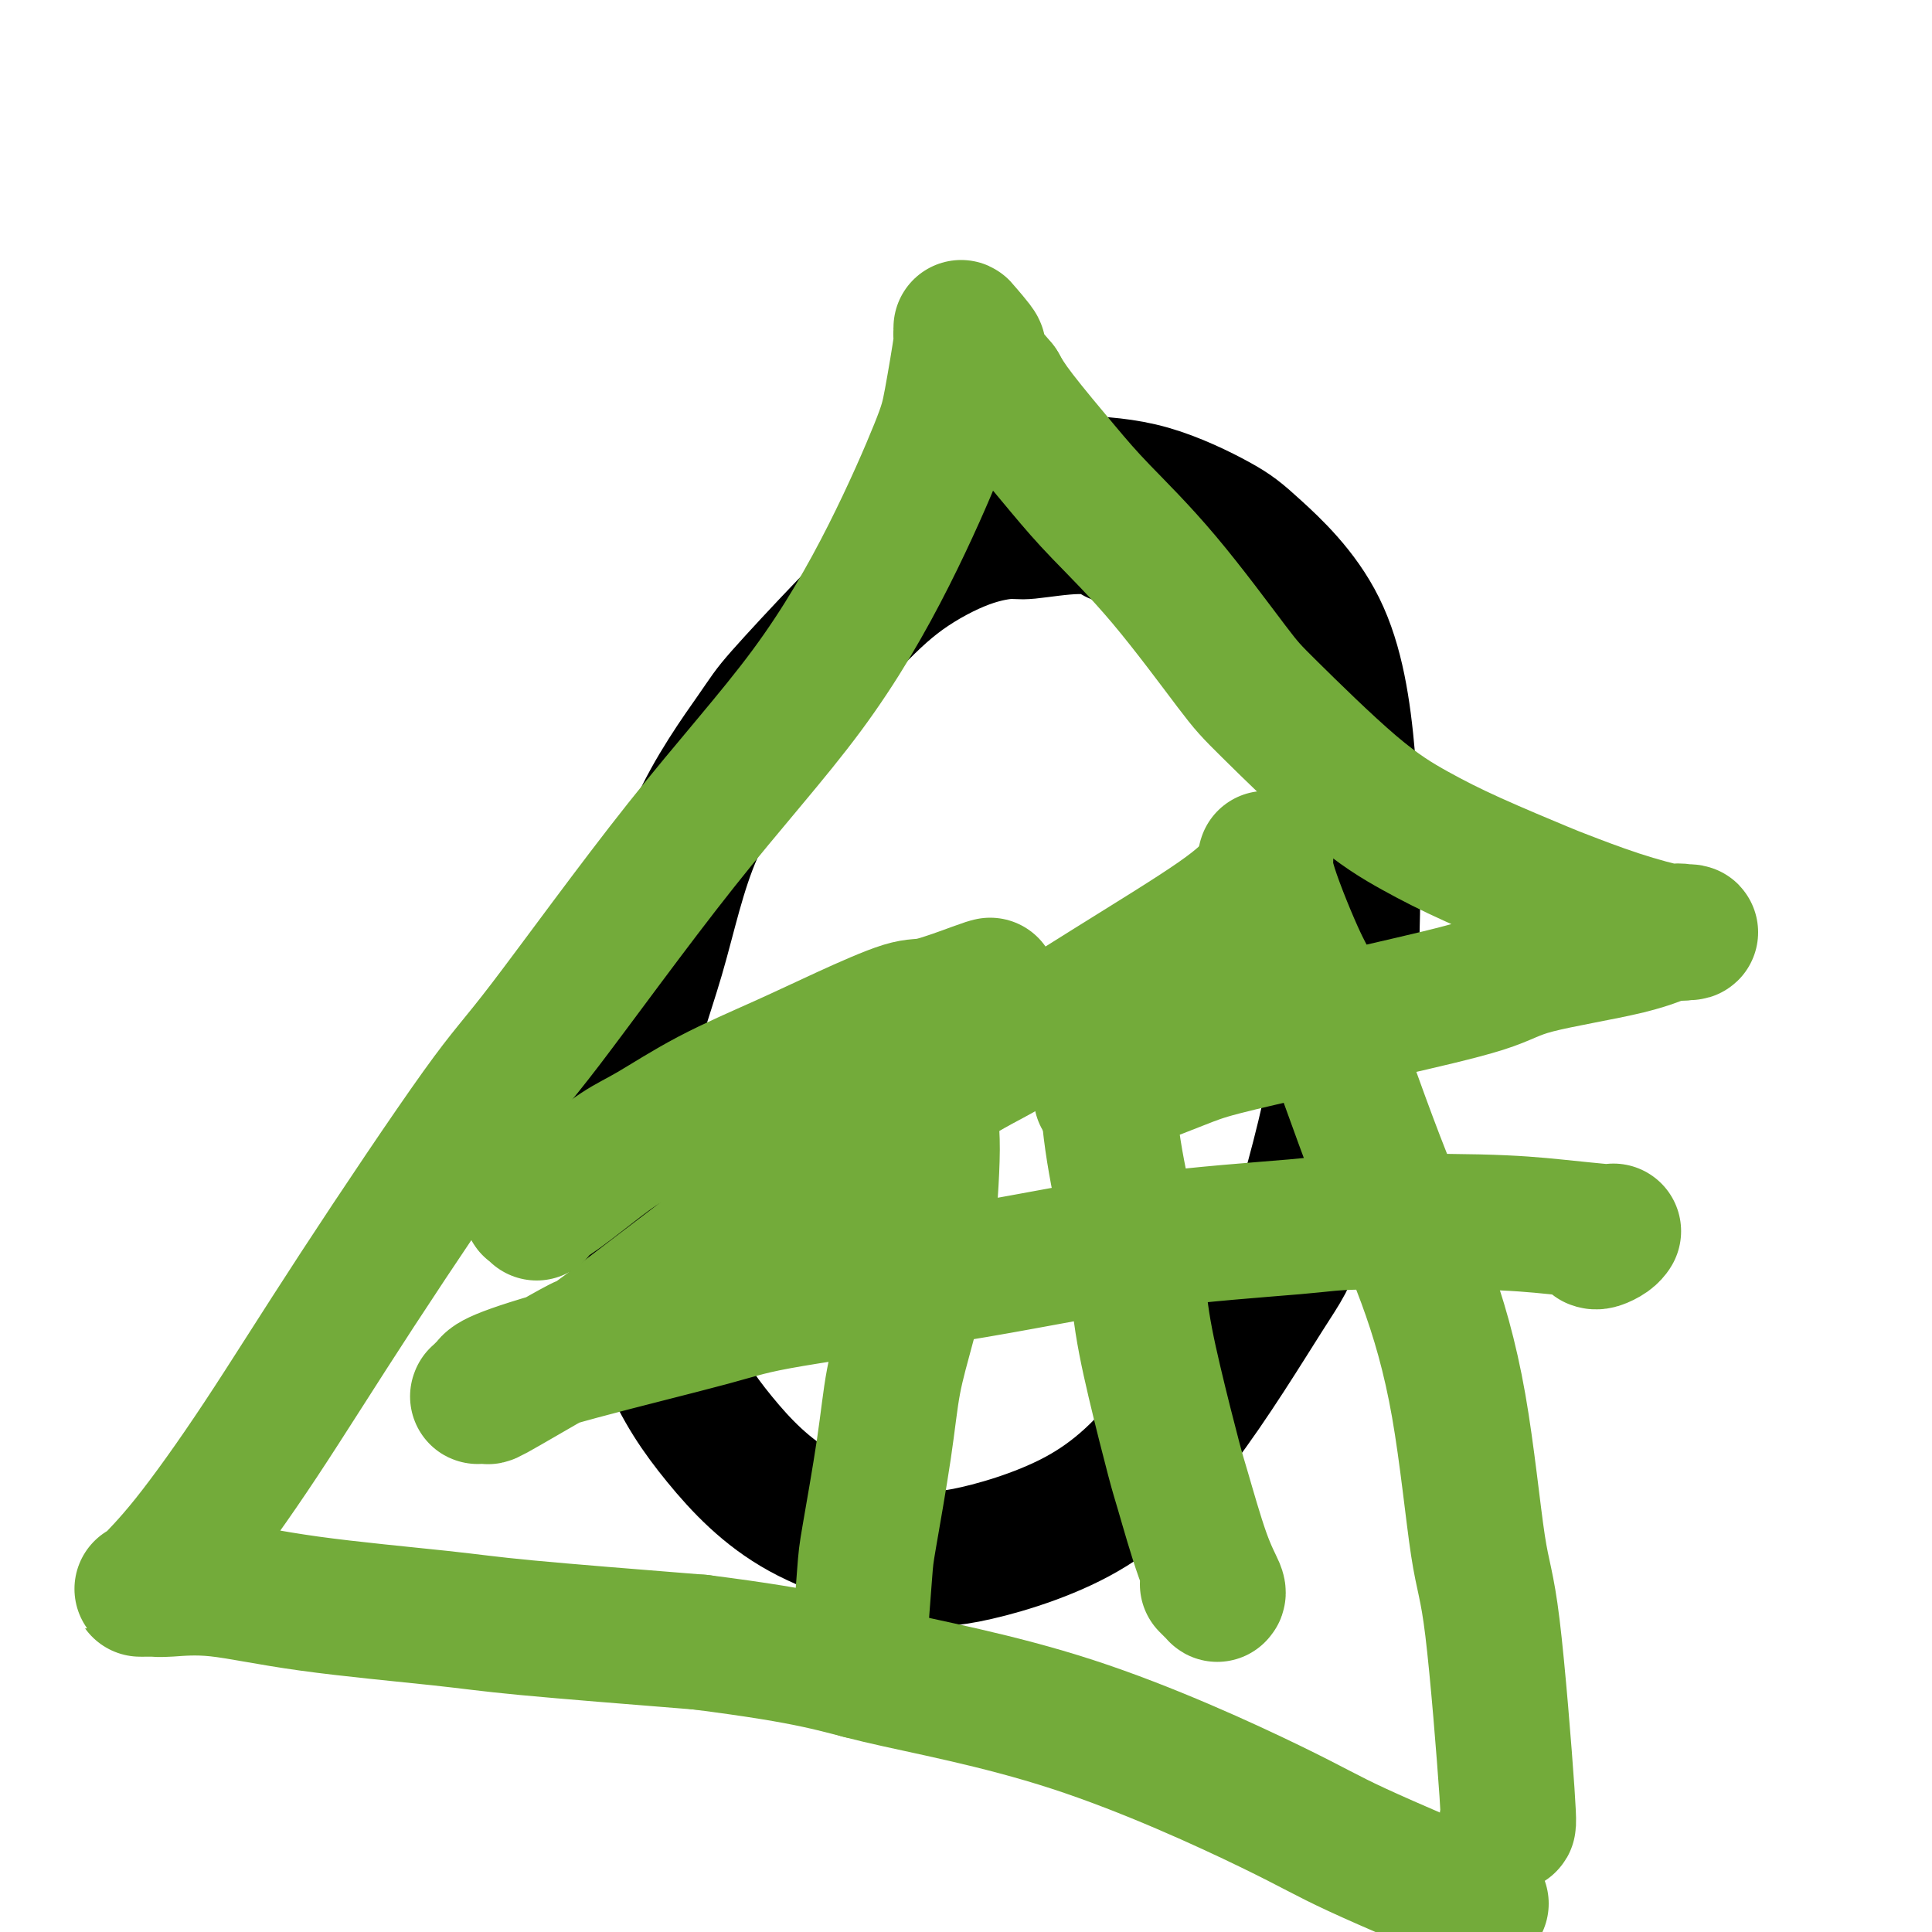
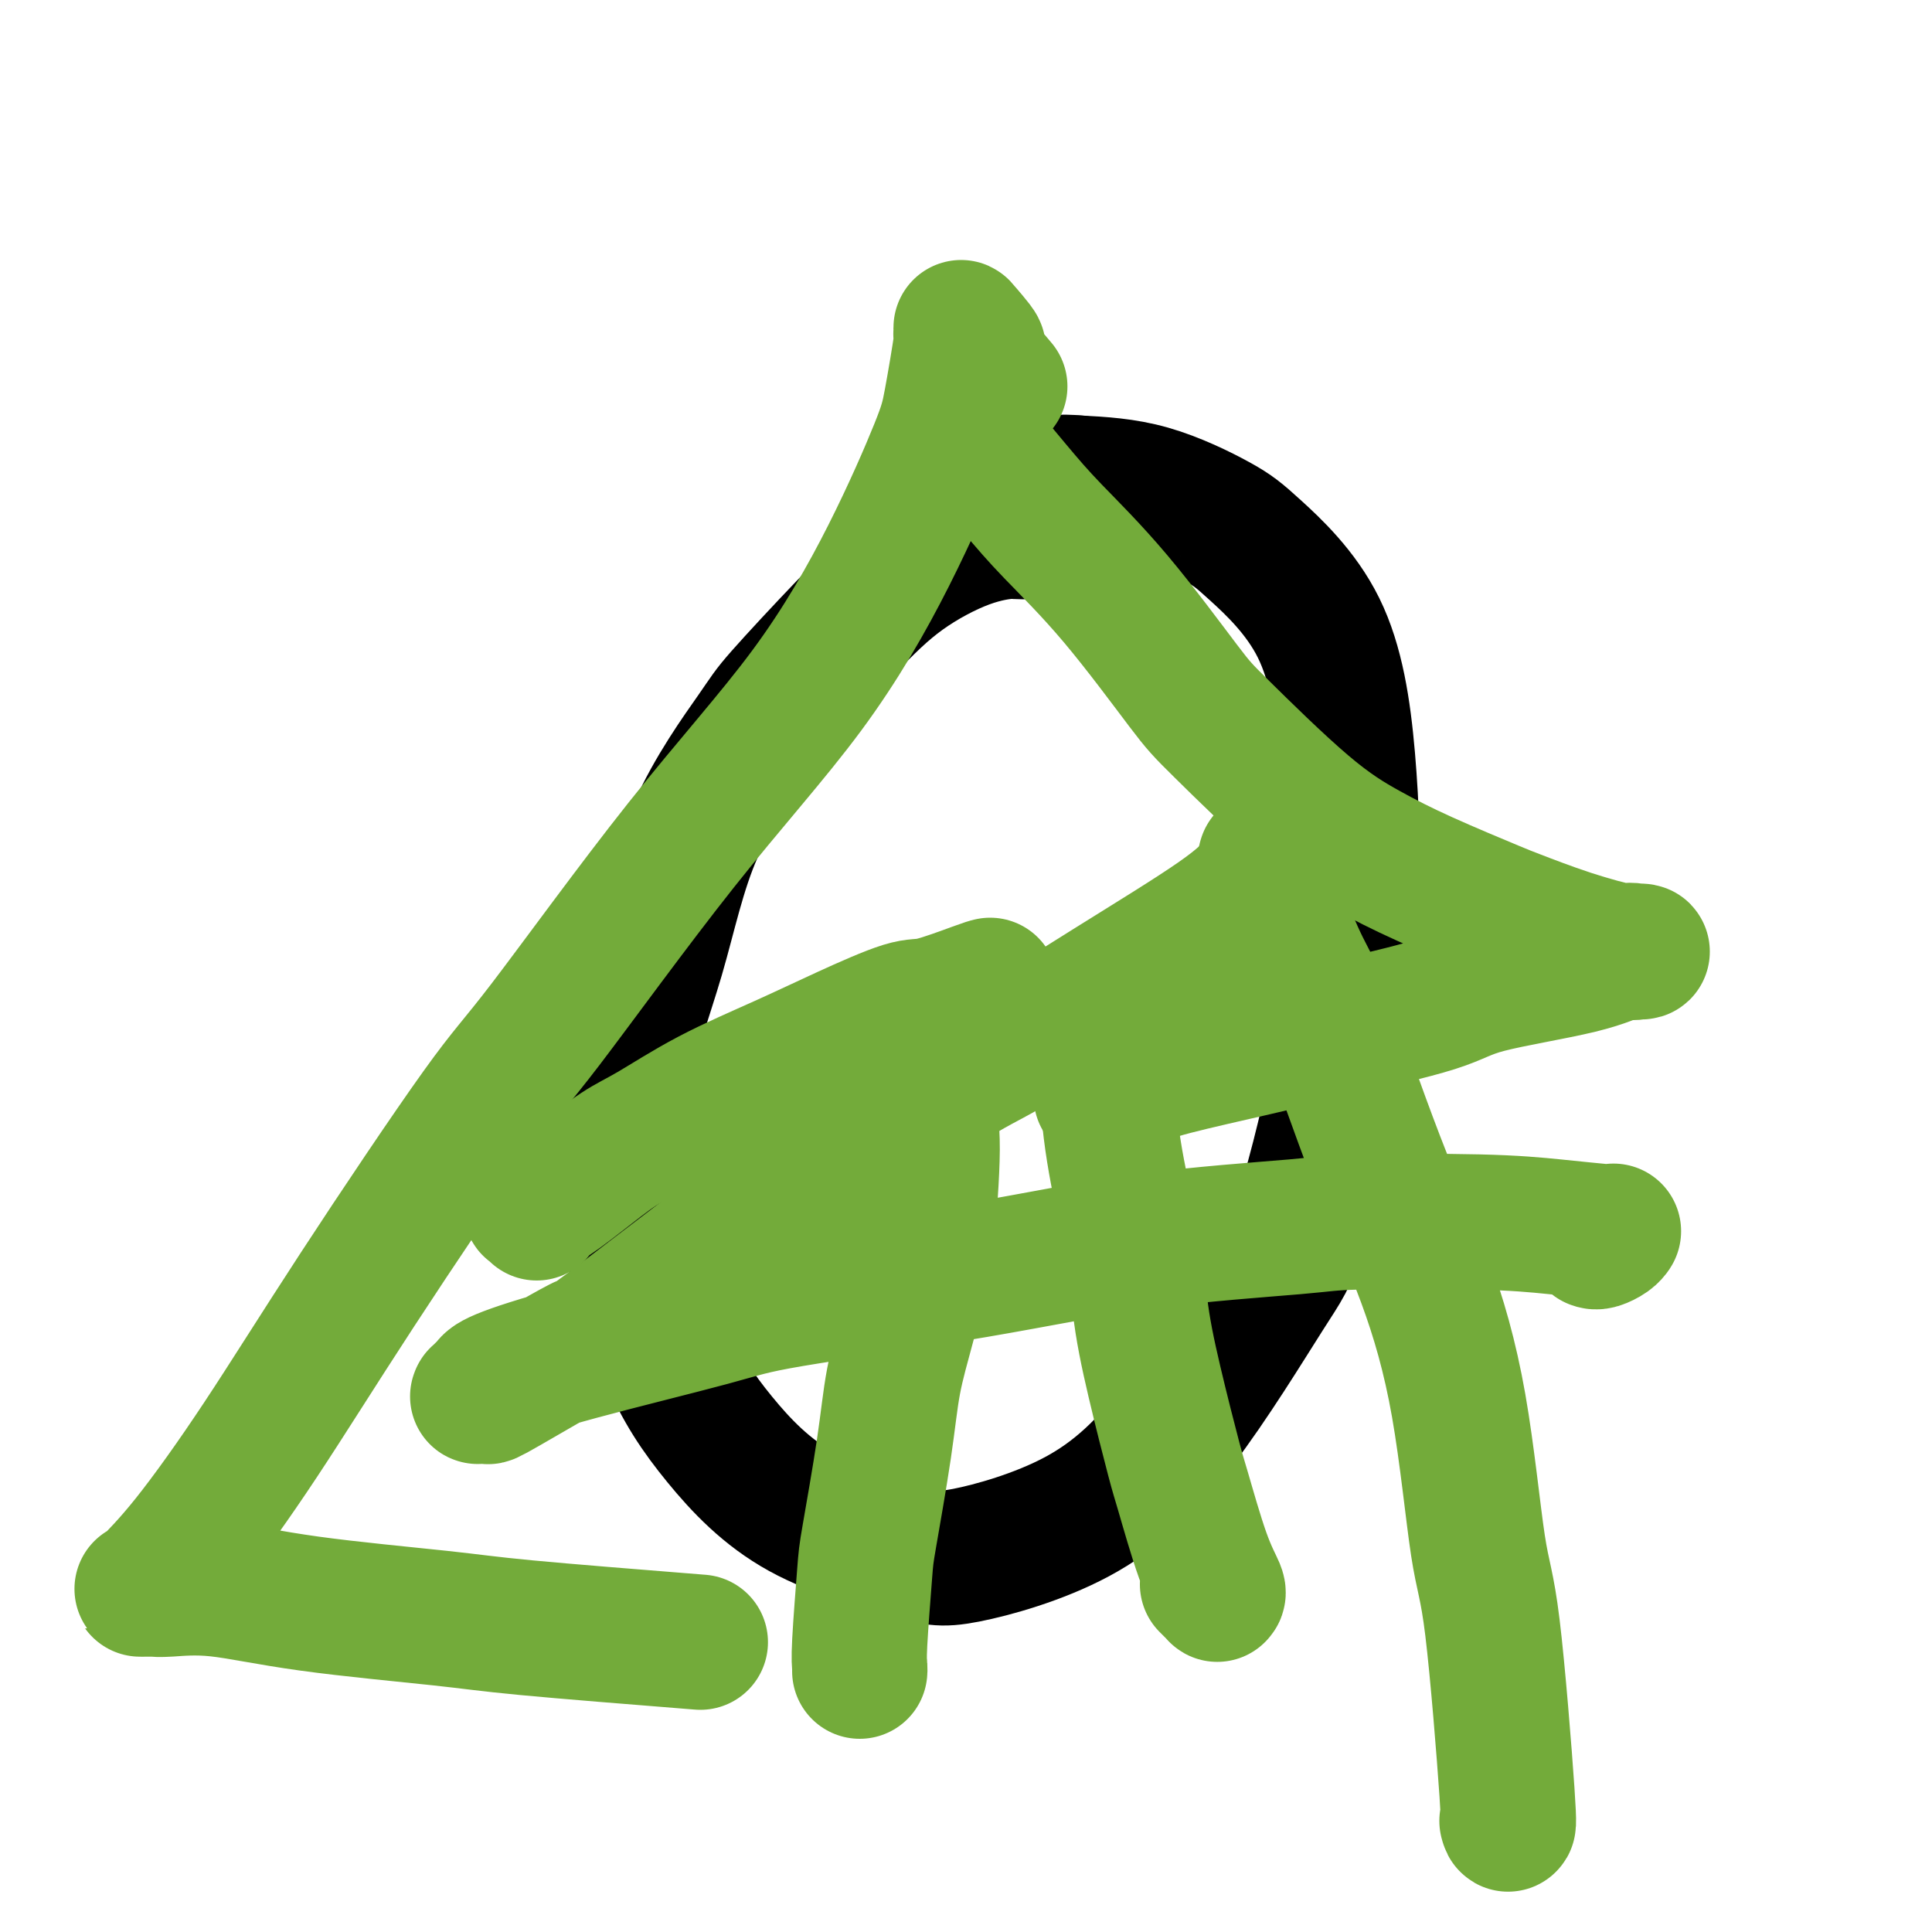
<svg xmlns="http://www.w3.org/2000/svg" viewBox="0 0 400 400" version="1.1">
  <g fill="none" stroke="#000000" stroke-width="28" stroke-linecap="round" stroke-linejoin="round">
    <path d="M231,111c0.086,-0.278 0.172,-0.555 -1,-1c-1.172,-0.445 -3.600,-1.057 -7,-1c-3.400,0.057 -7.770,0.782 -10,1c-2.230,0.218 -2.320,-0.072 -4,0c-1.680,0.072 -4.948,0.507 -9,2c-4.052,1.493 -8.886,4.044 -13,7c-4.114,2.956 -7.506,6.315 -12,11c-4.494,4.685 -10.088,10.695 -13,14c-2.912,3.305 -3.141,3.905 -6,8c-2.859,4.095 -8.347,11.686 -12,20c-3.653,8.314 -5.472,17.350 -8,26c-2.528,8.650 -5.765,16.914 -7,26c-1.235,9.086 -0.466,18.994 0,24c0.466,5.006 0.631,5.109 2,10c1.369,4.891 3.944,14.569 7,22c3.056,7.431 6.594,12.614 11,18c4.406,5.386 9.679,10.973 17,15c7.321,4.027 16.689,6.492 22,8c5.311,1.508 6.566,2.059 12,1c5.434,-1.059 15.049,-3.730 23,-8c7.951,-4.270 14.240,-10.141 21,-19c6.760,-8.859 13.993,-20.708 18,-27c4.007,-6.292 4.790,-7.029 7,-14c2.210,-6.971 5.848,-20.178 8,-32c2.152,-11.822 2.817,-22.259 3,-33c0.183,-10.741 -0.118,-21.785 -1,-32c-0.882,-10.215 -2.347,-19.602 -6,-27c-3.653,-7.398 -9.495,-12.808 -13,-16c-3.505,-3.192 -4.675,-4.167 -8,-6c-3.325,-1.833 -8.807,-4.524 -14,-6c-5.193,-1.476 -10.096,-1.738 -15,-2" />
    <path d="M223,100c-7.131,-0.738 -10.458,1.417 -13,3c-2.542,1.583 -4.298,2.595 -5,3c-0.702,0.405 -0.351,0.202 0,0" />
  </g>
  <g fill="none" stroke="#73AB3A" stroke-width="28" stroke-linecap="round" stroke-linejoin="round">
    <path d="M190,219c0.347,0.763 0.694,1.527 1,3c0.306,1.473 0.571,3.656 1,6c0.429,2.344 1.023,4.849 1,10c-0.023,5.151 -0.662,12.950 -1,17c-0.338,4.050 -0.374,4.353 -1,7c-0.626,2.647 -1.841,7.640 -3,12c-1.159,4.360 -2.262,8.088 -3,12c-0.738,3.912 -1.112,8.007 -2,14c-0.888,5.993 -2.291,13.883 -3,18c-0.709,4.117 -0.726,4.462 -1,8c-0.274,3.538 -0.805,10.268 -1,14c-0.195,3.732 -0.052,4.466 0,5c0.052,0.534 0.015,0.867 0,1c-0.015,0.133 -0.007,0.067 0,0" />
    <path d="M228,217c0.385,0.668 0.770,1.337 1,4c0.230,2.663 0.304,7.322 1,13c0.696,5.678 2.015,12.375 3,16c0.985,3.625 1.638,4.176 2,7c0.362,2.824 0.435,7.919 1,13c0.565,5.081 1.623,10.146 3,16c1.377,5.854 3.073,12.497 4,16c0.927,3.503 1.086,3.868 2,7c0.914,3.132 2.582,9.033 4,13c1.418,3.967 2.587,6.002 3,7c0.413,0.998 0.072,0.961 0,1c-0.072,0.039 0.125,0.155 0,0c-0.125,-0.155 -0.572,-0.580 -1,-1c-0.428,-0.420 -0.837,-0.834 -1,-1c-0.163,-0.166 -0.082,-0.083 0,0" />
    <path d="M205,204c-0.354,0.083 -0.709,0.165 -3,1c-2.291,0.835 -6.519,2.422 -9,3c-2.481,0.578 -3.215,0.147 -6,1c-2.785,0.853 -7.620,2.992 -12,5c-4.380,2.008 -8.304,3.887 -13,6c-4.696,2.113 -10.164,4.461 -15,7c-4.836,2.539 -9.041,5.269 -12,7c-2.959,1.731 -4.673,2.464 -7,4c-2.327,1.536 -5.265,3.875 -8,6c-2.735,2.125 -5.265,4.037 -7,5c-1.735,0.963 -2.675,0.976 -3,1c-0.325,0.024 -0.036,0.058 0,0c0.036,-0.058 -0.183,-0.208 0,0c0.183,0.208 0.766,0.774 1,1c0.234,0.226 0.117,0.113 0,0" />
-     <path d="M228,227c1.565,-0.880 3.129,-1.760 6,-3c2.871,-1.240 7.047,-2.842 10,-4c2.953,-1.158 4.681,-1.874 9,-3c4.319,-1.126 11.227,-2.664 17,-4c5.773,-1.336 10.411,-2.471 17,-4c6.589,-1.529 15.131,-3.453 20,-5c4.869,-1.547 6.066,-2.716 11,-4c4.934,-1.284 13.606,-2.684 19,-4c5.394,-1.316 7.509,-2.547 9,-3c1.491,-0.453 2.358,-0.129 3,0c0.642,0.129 1.058,0.062 1,0c-0.058,-0.062 -0.590,-0.121 -1,0c-0.410,0.121 -0.699,0.421 -3,0c-2.301,-0.421 -6.613,-1.562 -11,-3c-4.387,-1.438 -8.847,-3.171 -11,-4c-2.153,-0.829 -1.998,-0.753 -5,-2c-3.002,-1.247 -9.162,-3.816 -14,-6c-4.838,-2.184 -8.353,-3.982 -12,-6c-3.647,-2.018 -7.426,-4.257 -13,-9c-5.574,-4.743 -12.944,-11.992 -17,-16c-4.056,-4.008 -4.798,-4.777 -8,-9c-3.202,-4.223 -8.863,-11.899 -14,-18c-5.137,-6.101 -9.748,-10.625 -13,-14c-3.252,-3.375 -5.145,-5.601 -8,-9c-2.855,-3.399 -6.673,-7.971 -9,-11c-2.327,-3.029 -3.164,-4.514 -4,-6" />
+     <path d="M228,227c1.565,-0.880 3.129,-1.760 6,-3c2.953,-1.158 4.681,-1.874 9,-3c4.319,-1.126 11.227,-2.664 17,-4c5.773,-1.336 10.411,-2.471 17,-4c6.589,-1.529 15.131,-3.453 20,-5c4.869,-1.547 6.066,-2.716 11,-4c4.934,-1.284 13.606,-2.684 19,-4c5.394,-1.316 7.509,-2.547 9,-3c1.491,-0.453 2.358,-0.129 3,0c0.642,0.129 1.058,0.062 1,0c-0.058,-0.062 -0.590,-0.121 -1,0c-0.410,0.121 -0.699,0.421 -3,0c-2.301,-0.421 -6.613,-1.562 -11,-3c-4.387,-1.438 -8.847,-3.171 -11,-4c-2.153,-0.829 -1.998,-0.753 -5,-2c-3.002,-1.247 -9.162,-3.816 -14,-6c-4.838,-2.184 -8.353,-3.982 -12,-6c-3.647,-2.018 -7.426,-4.257 -13,-9c-5.574,-4.743 -12.944,-11.992 -17,-16c-4.056,-4.008 -4.798,-4.777 -8,-9c-3.202,-4.223 -8.863,-11.899 -14,-18c-5.137,-6.101 -9.748,-10.625 -13,-14c-3.252,-3.375 -5.145,-5.601 -8,-9c-2.855,-3.399 -6.673,-7.971 -9,-11c-2.327,-3.029 -3.164,-4.514 -4,-6" />
    <path d="M207,80c-12.321,-14.490 -6.622,-9.216 -5,-8c1.622,1.216 -0.832,-1.625 -2,-3c-1.168,-1.375 -1.051,-1.285 -1,-1c0.051,0.285 0.038,0.766 0,1c-0.038,0.234 -0.099,0.221 0,0c0.099,-0.221 0.357,-0.651 0,2c-0.357,2.651 -1.330,8.381 -2,12c-0.670,3.619 -1.039,5.125 -3,10c-1.961,4.875 -5.516,13.117 -10,22c-4.484,8.883 -9.899,18.405 -17,28c-7.101,9.595 -15.890,19.262 -26,32c-10.110,12.738 -21.541,28.547 -28,37c-6.459,8.453 -7.945,9.551 -14,18c-6.055,8.449 -16.679,24.250 -25,37c-8.321,12.750 -14.340,22.450 -20,31c-5.660,8.550 -10.962,15.951 -15,21c-4.038,5.049 -6.811,7.745 -8,9c-1.189,1.255 -0.794,1.068 -1,1c-0.206,-0.068 -1.013,-0.018 -1,0c0.013,0.018 0.845,0.006 1,0c0.155,-0.006 -0.368,-0.004 0,0c0.368,0.004 1.627,0.010 2,0c0.373,-0.010 -0.139,-0.035 0,0c0.139,0.035 0.931,0.130 3,0c2.069,-0.130 5.416,-0.485 10,0c4.584,0.485 10.404,1.810 19,3c8.596,1.190 19.968,2.243 27,3c7.032,0.757 9.723,1.216 18,2c8.277,0.784 22.138,1.892 36,3" />
-     <path d="M145,340c24.203,3.084 27.712,4.793 37,7c9.288,2.207 24.356,4.912 40,10c15.644,5.088 31.863,12.560 41,17c9.137,4.440 11.191,5.849 18,9c6.809,3.151 18.374,8.043 23,10c4.626,1.957 2.313,0.978 0,0" />
    <path d="M312,377c0.270,0.988 0.540,1.976 0,-6c-0.540,-7.976 -1.892,-24.916 -3,-34c-1.108,-9.084 -1.974,-10.311 -3,-17c-1.026,-6.689 -2.214,-18.841 -4,-29c-1.786,-10.159 -4.171,-18.324 -7,-26c-2.829,-7.676 -6.103,-14.863 -10,-25c-3.897,-10.137 -8.417,-23.224 -11,-30c-2.583,-6.776 -3.228,-7.241 -5,-11c-1.772,-3.759 -4.671,-10.812 -6,-15c-1.329,-4.188 -1.088,-5.510 -1,-6c0.088,-0.490 0.024,-0.146 0,0c-0.024,0.146 -0.006,0.096 0,0c0.006,-0.096 0.001,-0.237 0,0c-0.001,0.237 0.001,0.852 0,1c-0.001,0.148 -0.004,-0.172 0,0c0.004,0.172 0.015,0.834 0,1c-0.015,0.166 -0.056,-0.164 0,0c0.056,0.164 0.207,0.823 0,1c-0.207,0.177 -0.773,-0.129 -1,0c-0.227,0.129 -0.114,0.693 -1,2c-0.886,1.307 -2.771,3.356 -8,7c-5.229,3.644 -13.802,8.882 -22,14c-8.198,5.118 -16.023,10.117 -21,13c-4.977,2.883 -7.107,3.649 -14,8c-6.893,4.351 -18.548,12.287 -28,19c-9.452,6.713 -16.701,12.204 -23,17c-6.299,4.796 -11.650,8.898 -17,13" />
    <path d="M127,274c-10.969,7.973 -4.393,3.404 -6,4c-1.607,0.596 -11.397,6.355 -16,9c-4.603,2.645 -4.019,2.174 -4,2c0.019,-0.174 -0.527,-0.051 -1,0c-0.473,0.051 -0.874,0.028 -1,0c-0.126,-0.028 0.022,-0.063 0,0c-0.022,0.063 -0.214,0.223 0,0c0.214,-0.223 0.835,-0.829 1,-1c0.165,-0.171 -0.127,0.092 0,0c0.127,-0.092 0.671,-0.539 1,-1c0.329,-0.461 0.441,-0.936 3,-2c2.559,-1.064 7.563,-2.718 16,-5c8.437,-2.282 20.305,-5.192 27,-7c6.695,-1.808 8.215,-2.512 17,-4c8.785,-1.488 24.833,-3.758 38,-6c13.167,-2.242 23.451,-4.454 35,-6c11.549,-1.546 24.363,-2.425 31,-3c6.637,-0.575 7.099,-0.848 13,-1c5.901,-0.152 17.242,-0.185 25,0c7.758,0.185 11.933,0.588 16,1c4.067,0.412 8.025,0.832 10,1c1.975,0.168 1.966,0.084 2,0c0.034,-0.084 0.112,-0.167 0,0c-0.112,0.167 -0.415,0.583 -1,1c-0.585,0.417 -1.453,0.833 -2,1c-0.547,0.167 -0.774,0.083 -1,0" />
  </g>
</svg>